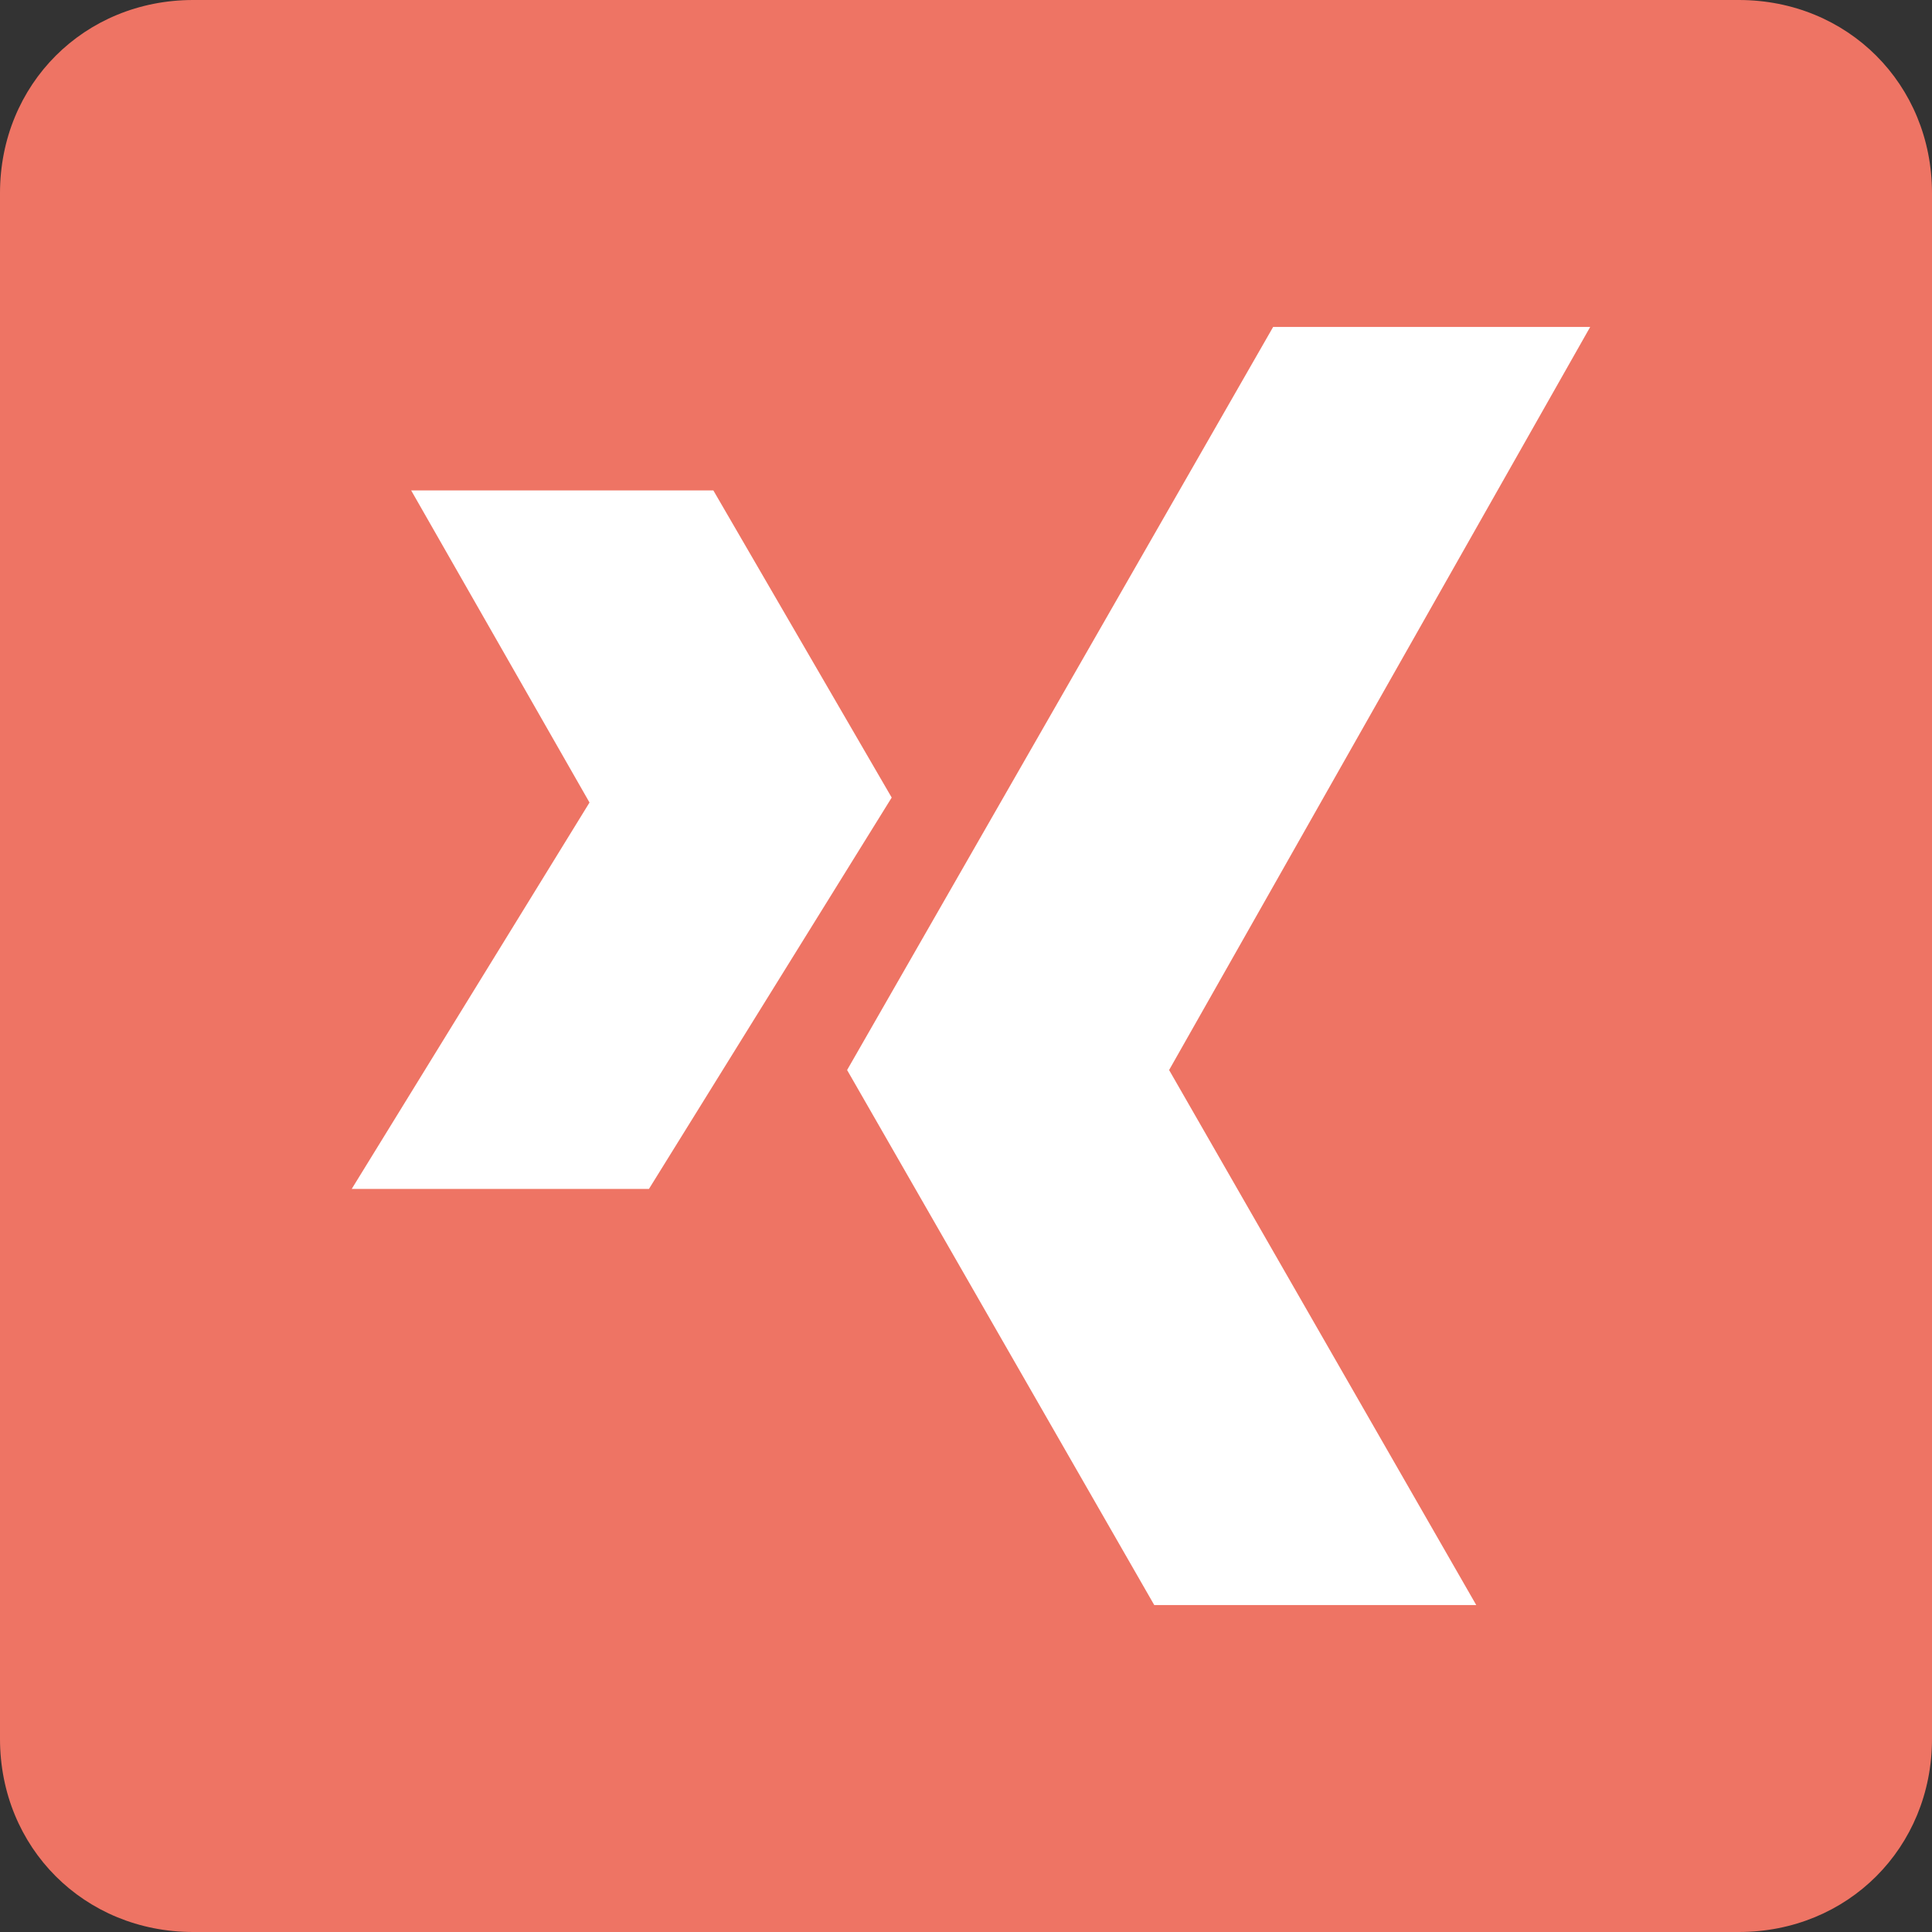
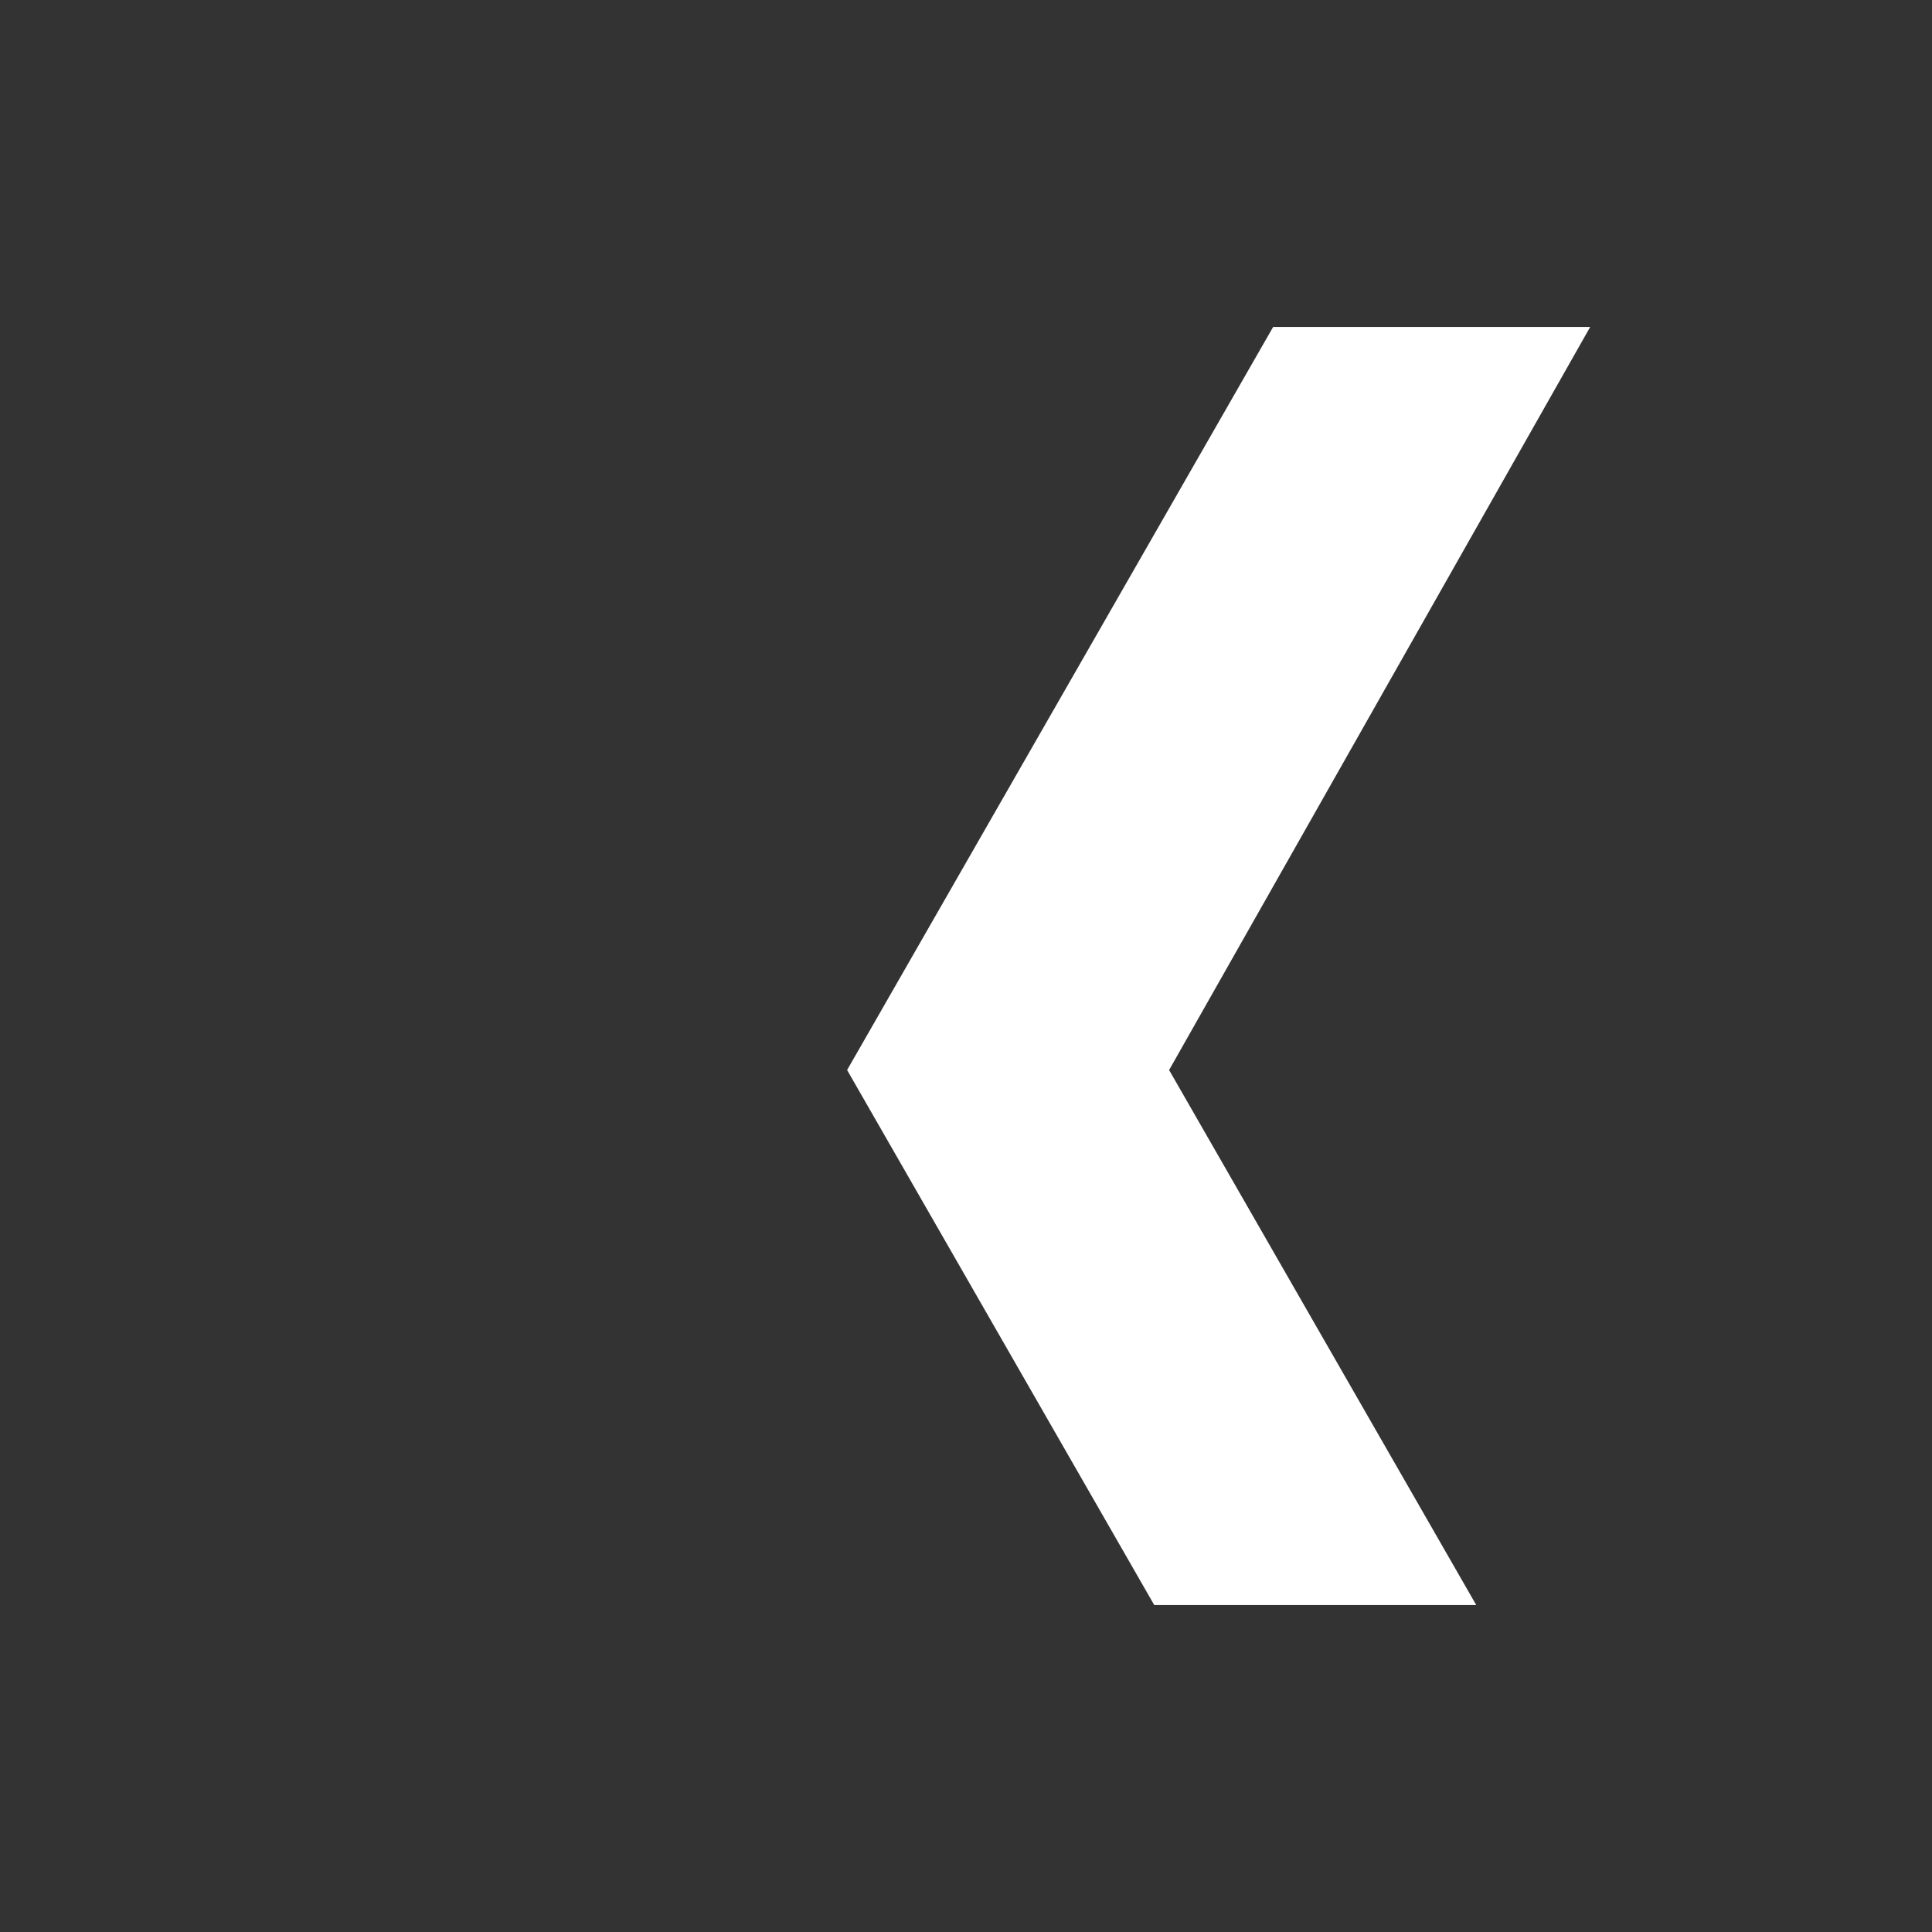
<svg xmlns="http://www.w3.org/2000/svg" version="1.1" id="Social_Icons" x="0px" y="0px" viewBox="0 0 39 39" style="enable-background:new 0 0 39 39;" xml:space="preserve">
  <rect x="0" y="0" width="39" height="39" fill="#333333" stroke="none" />
  <style type="text/css">
	.st0{fill-rule:evenodd;clip-rule:evenodd;fill:#EE7464;}
	.st1{fill-rule:evenodd;clip-rule:evenodd;fill:#FFFFFF;}
</style>
  <g>
-     <path class="st0" d="M35.1,39H3.9C1.7,39,0,37.3,0,35.1V3.9C0,1.7,1.7,0,3.9,0h31.2C37.3,0,39,1.7,39,3.9v31.2   C39,37.3,37.3,39,35.1,39z" />
-     <polygon class="st1" points="18,16.1 13.1,24 7.1,24 11.9,16.2 8.3,9.9 14.4,9.9  " />
    <polygon class="st1" points="23.6,21.6 29.8,32.4 23.3,32.4 17.1,21.6 25.7,6.6 32.1,6.6  " />
  </g>
</svg>